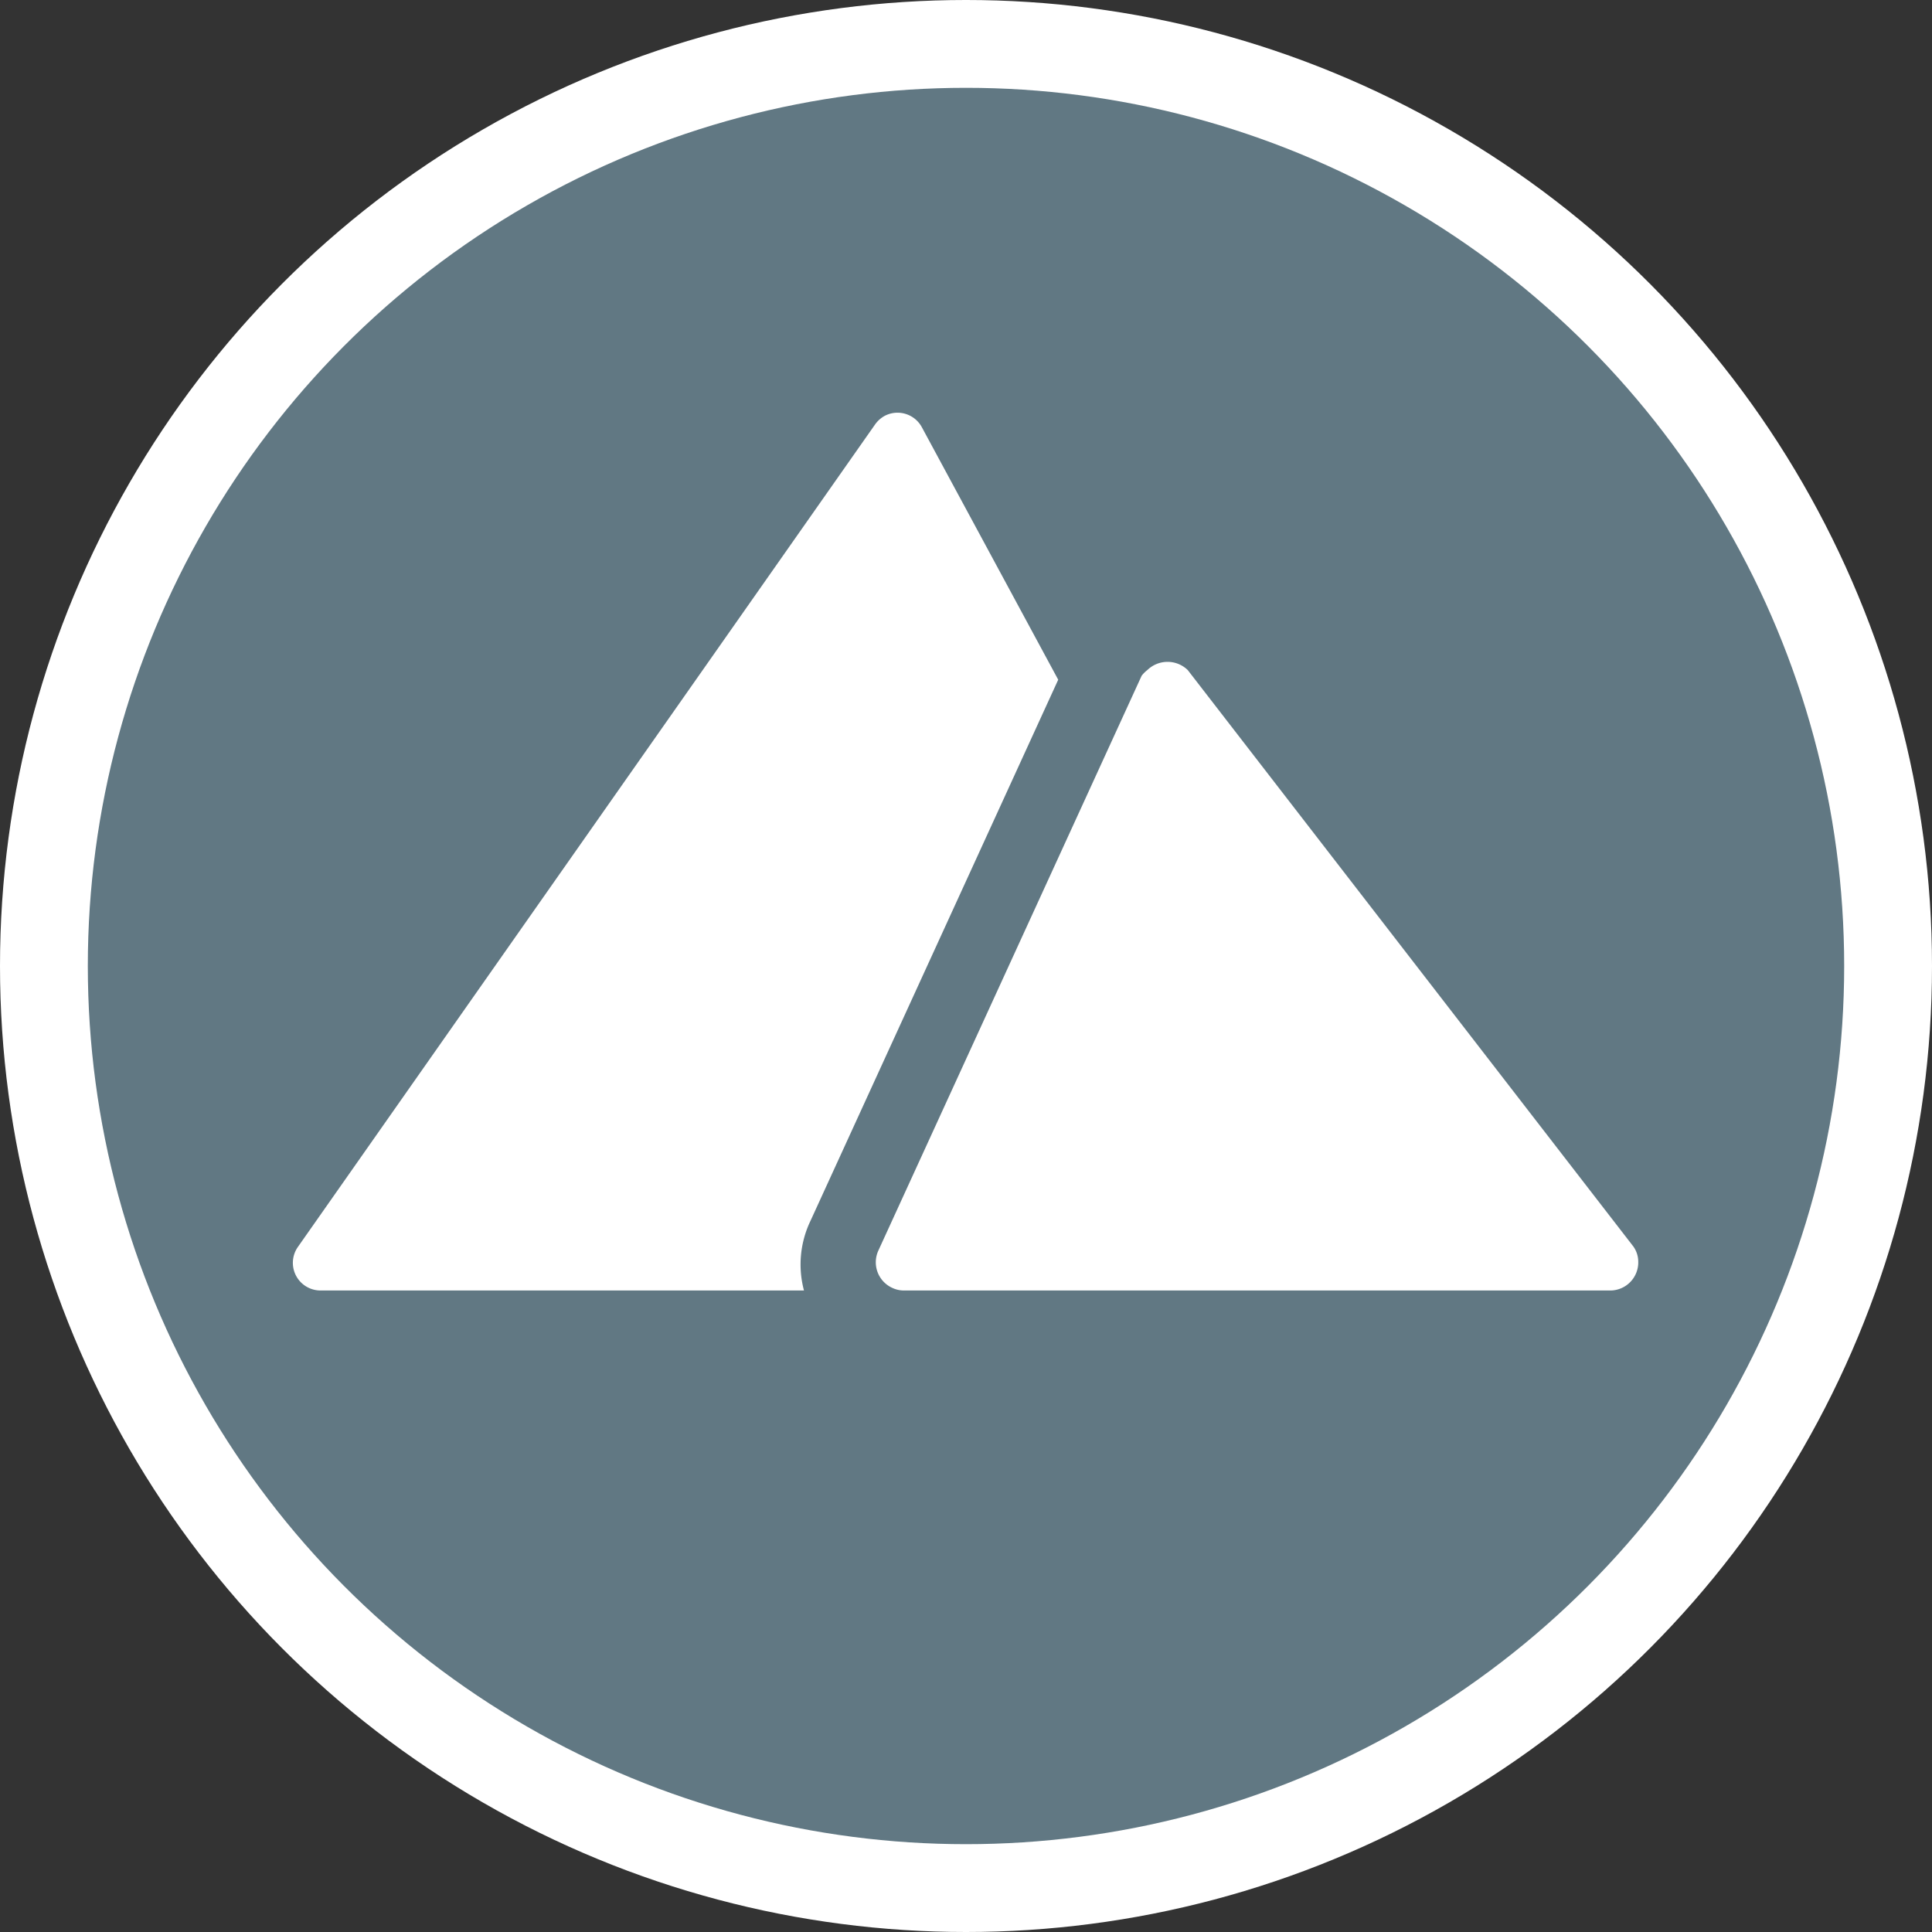
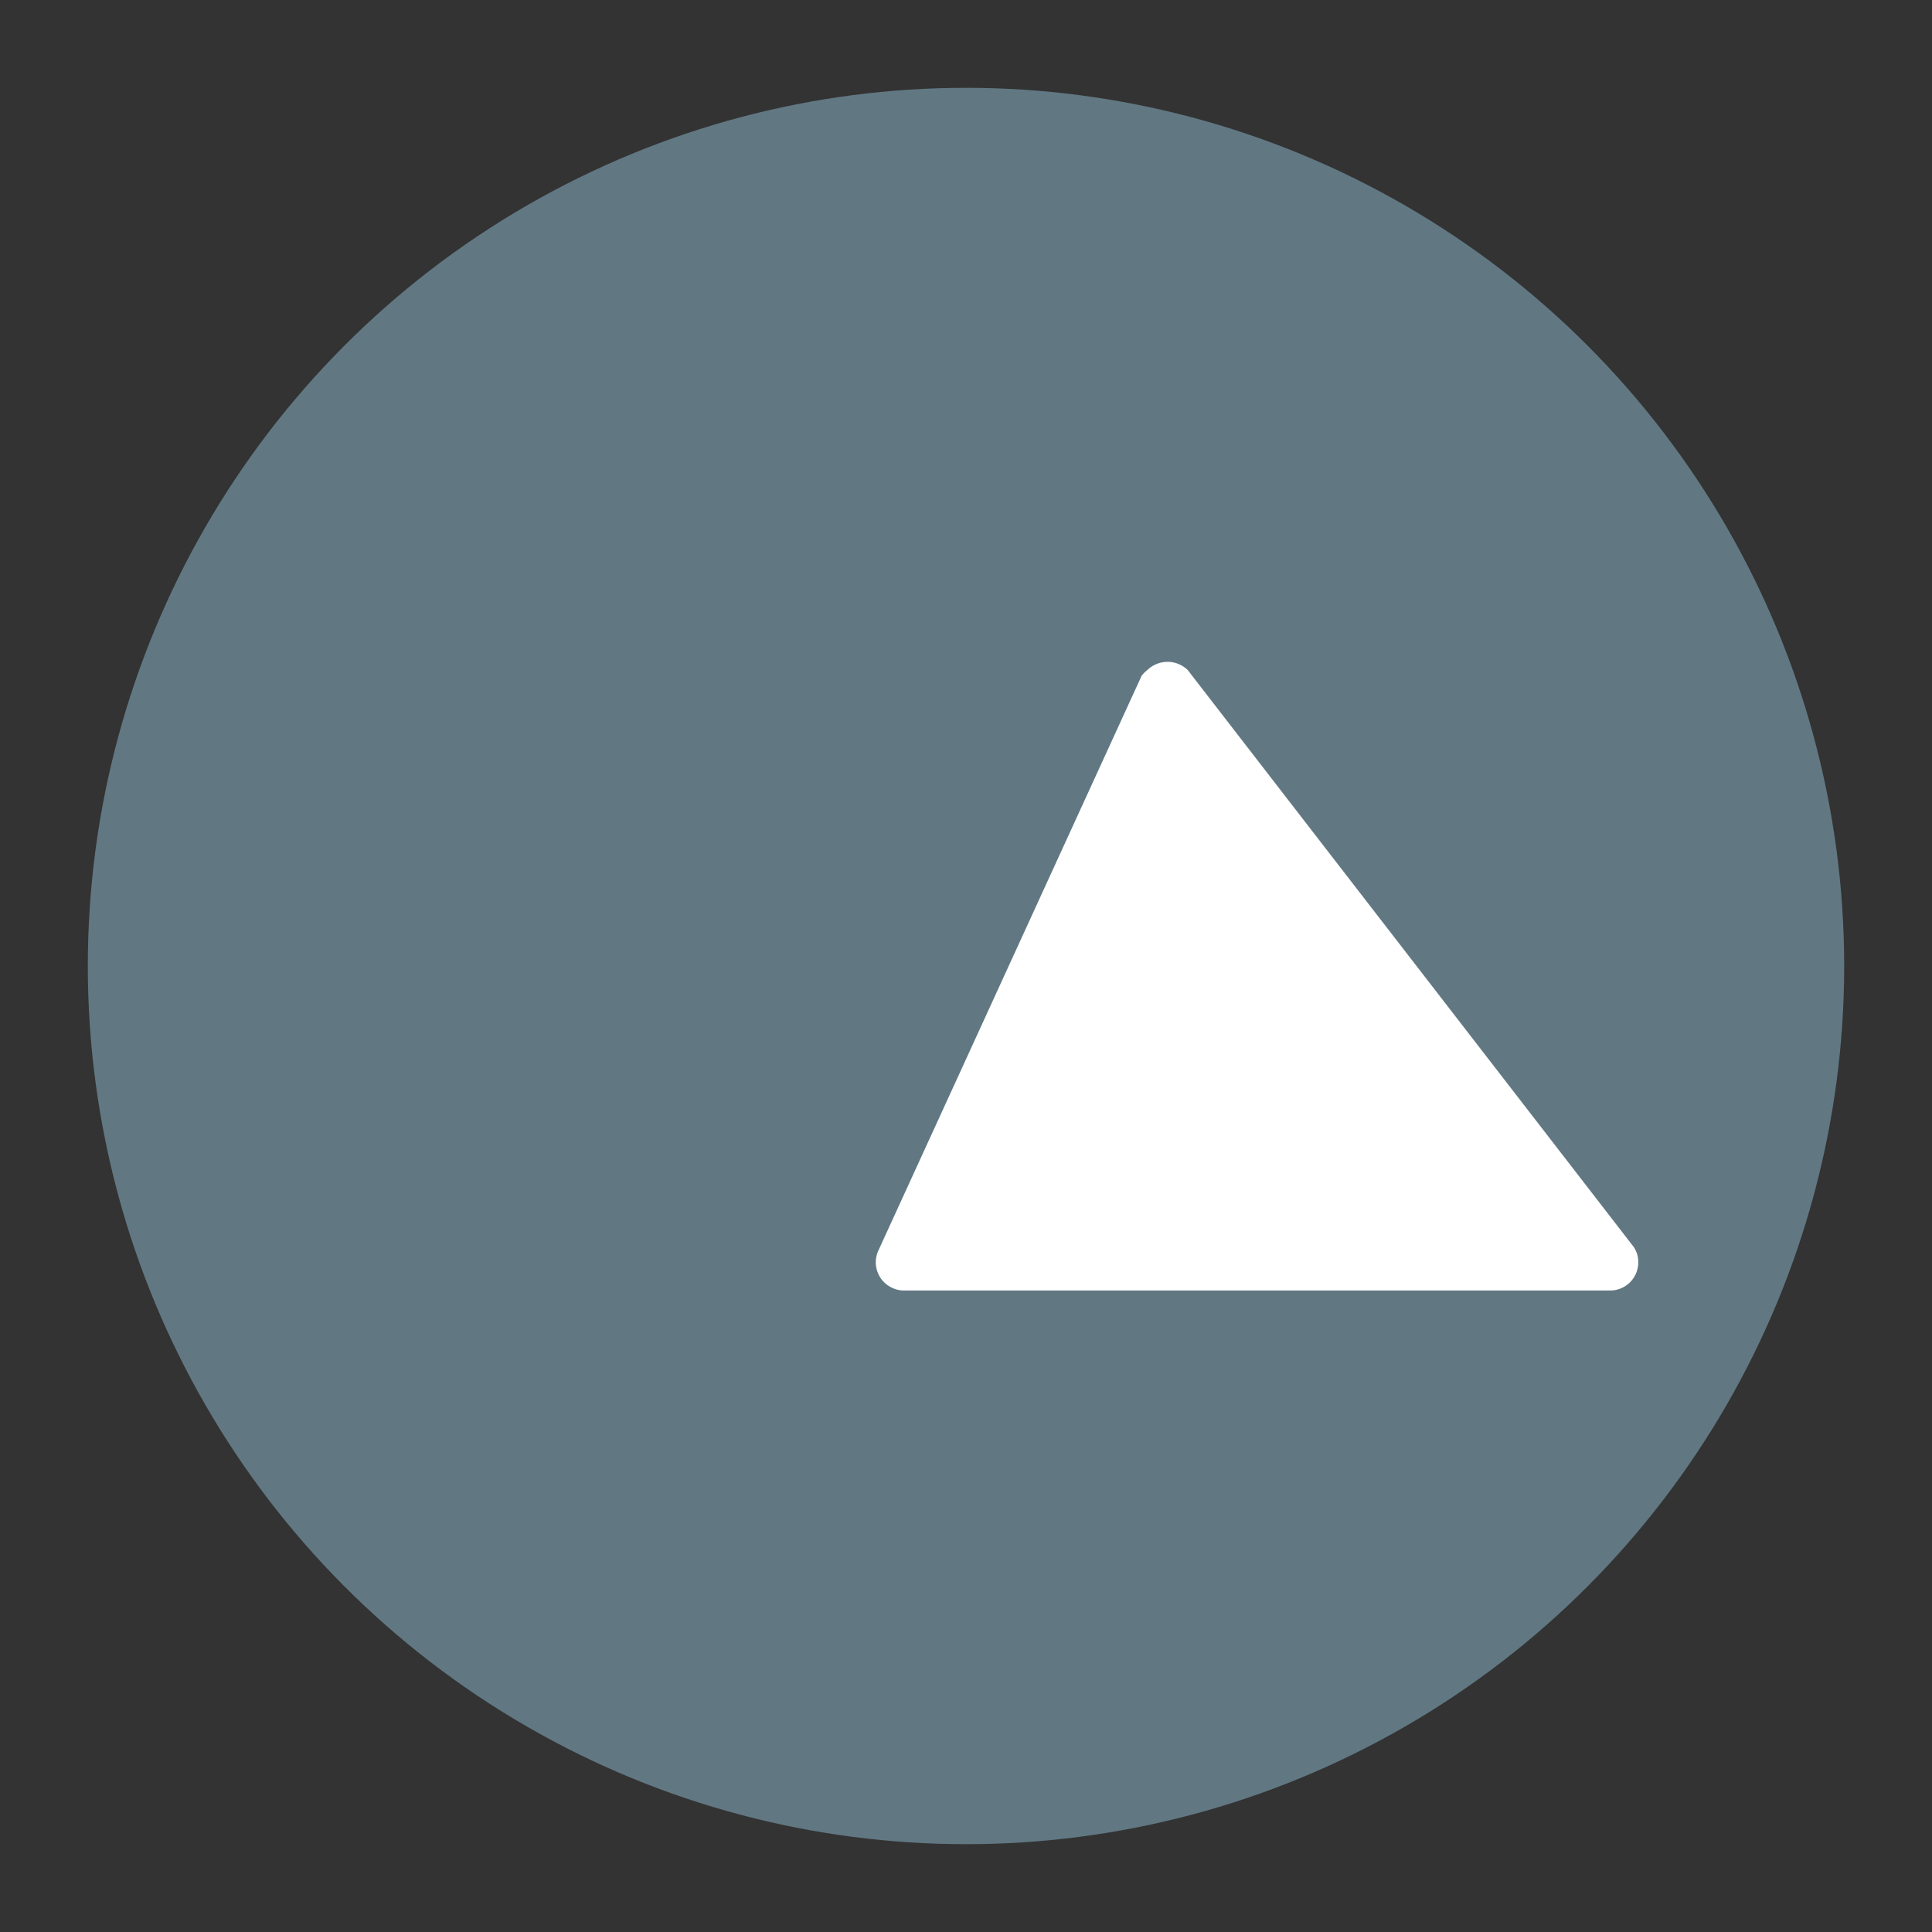
<svg xmlns="http://www.w3.org/2000/svg" id="Ebene_1" data-name="Ebene 1" width="44" height="44" viewBox="0 0 44 44">
  <rect x="0" y="0" width="44" height="44" fill="#333333" stroke="none" />
  <defs>
    <style>.cls-1{fill:#fff;}.cls-2{fill:#617883;}</style>
  </defs>
-   <circle class="cls-1" cx="22" cy="22" r="22" />
  <circle class="cls-2" cx="22" cy="22" r="20" />
  <g id="sporthütte">
-     <path class="cls-1" d="M18.46,27.8,24.1,15.48,21,9.74a.63.63,0,0,0-.85-.27.66.66,0,0,0-.23.21L6.79,28.39a.63.63,0,0,0,.52,1h11A2.3,2.3,0,0,1,18.46,27.8Z" />
    <path class="cls-1" d="M26,15.39l-6,13.1a.64.64,0,0,0,.32.84.62.62,0,0,0,.26.06H36.69a.64.64,0,0,0,.62-.66.6.6,0,0,0-.11-.34L27.05,15.26a.66.66,0,0,0-.92,0A.7.7,0,0,0,26,15.39Z" />
  </g>
</svg>